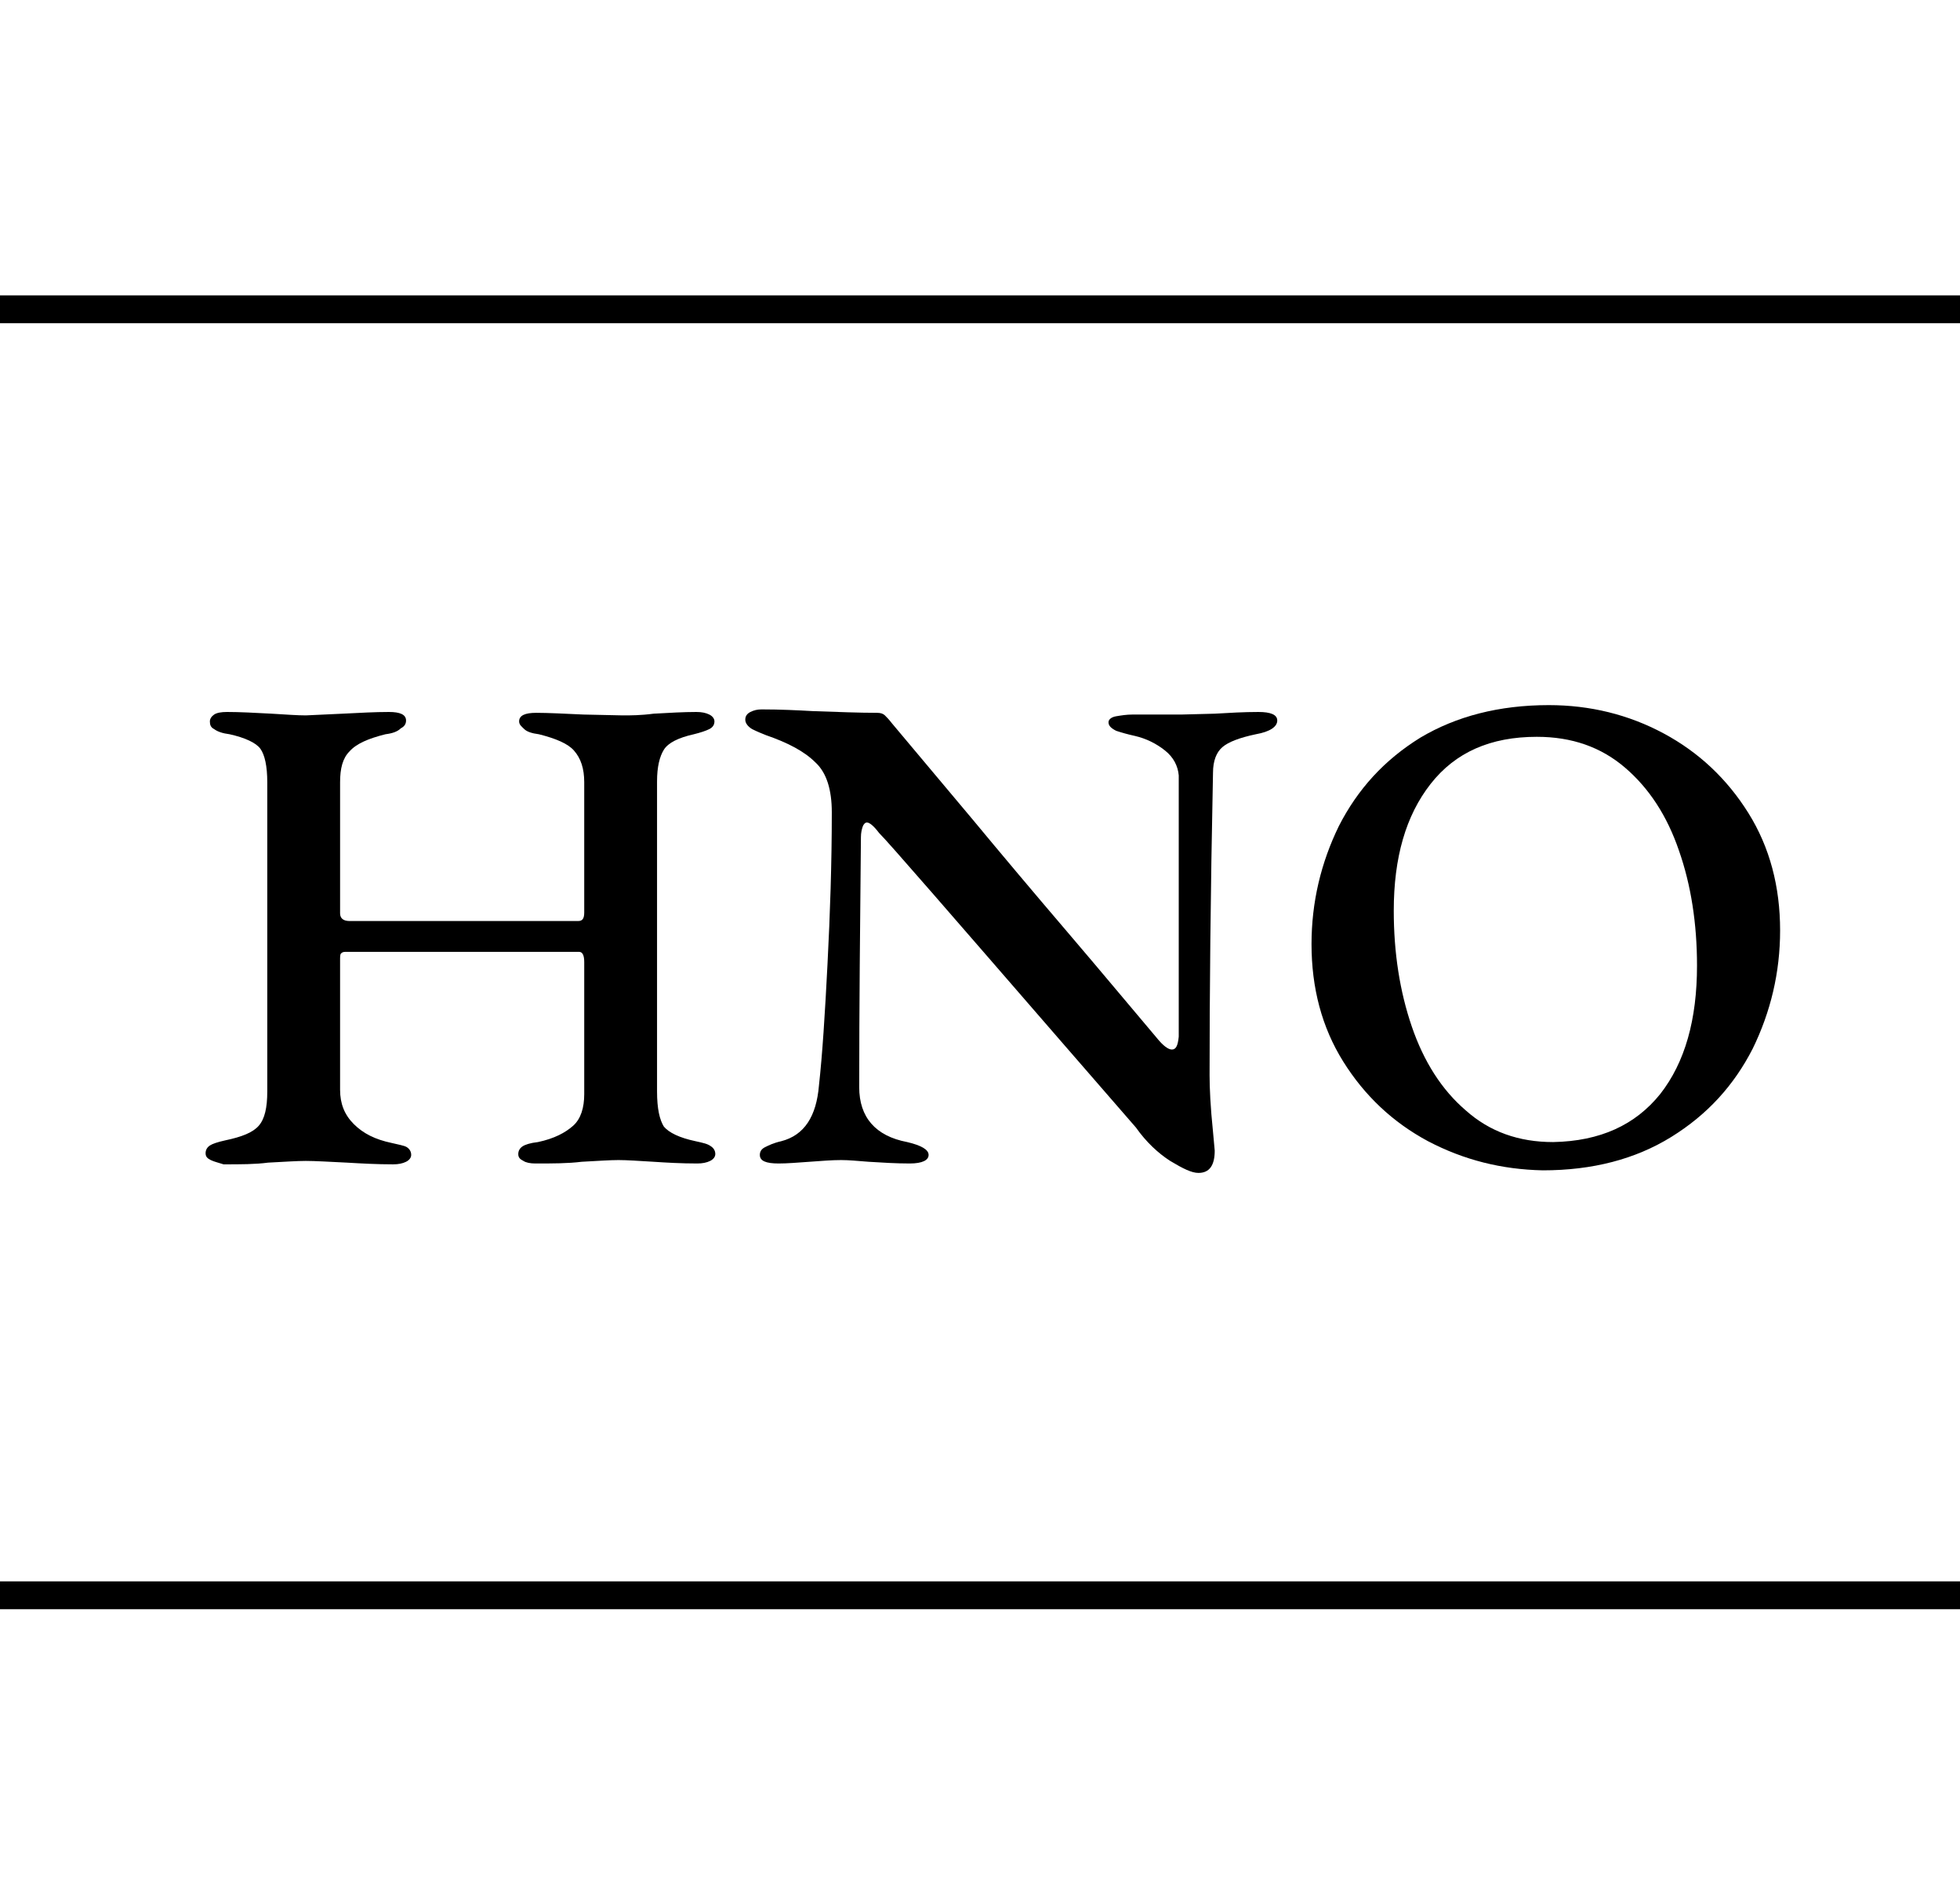
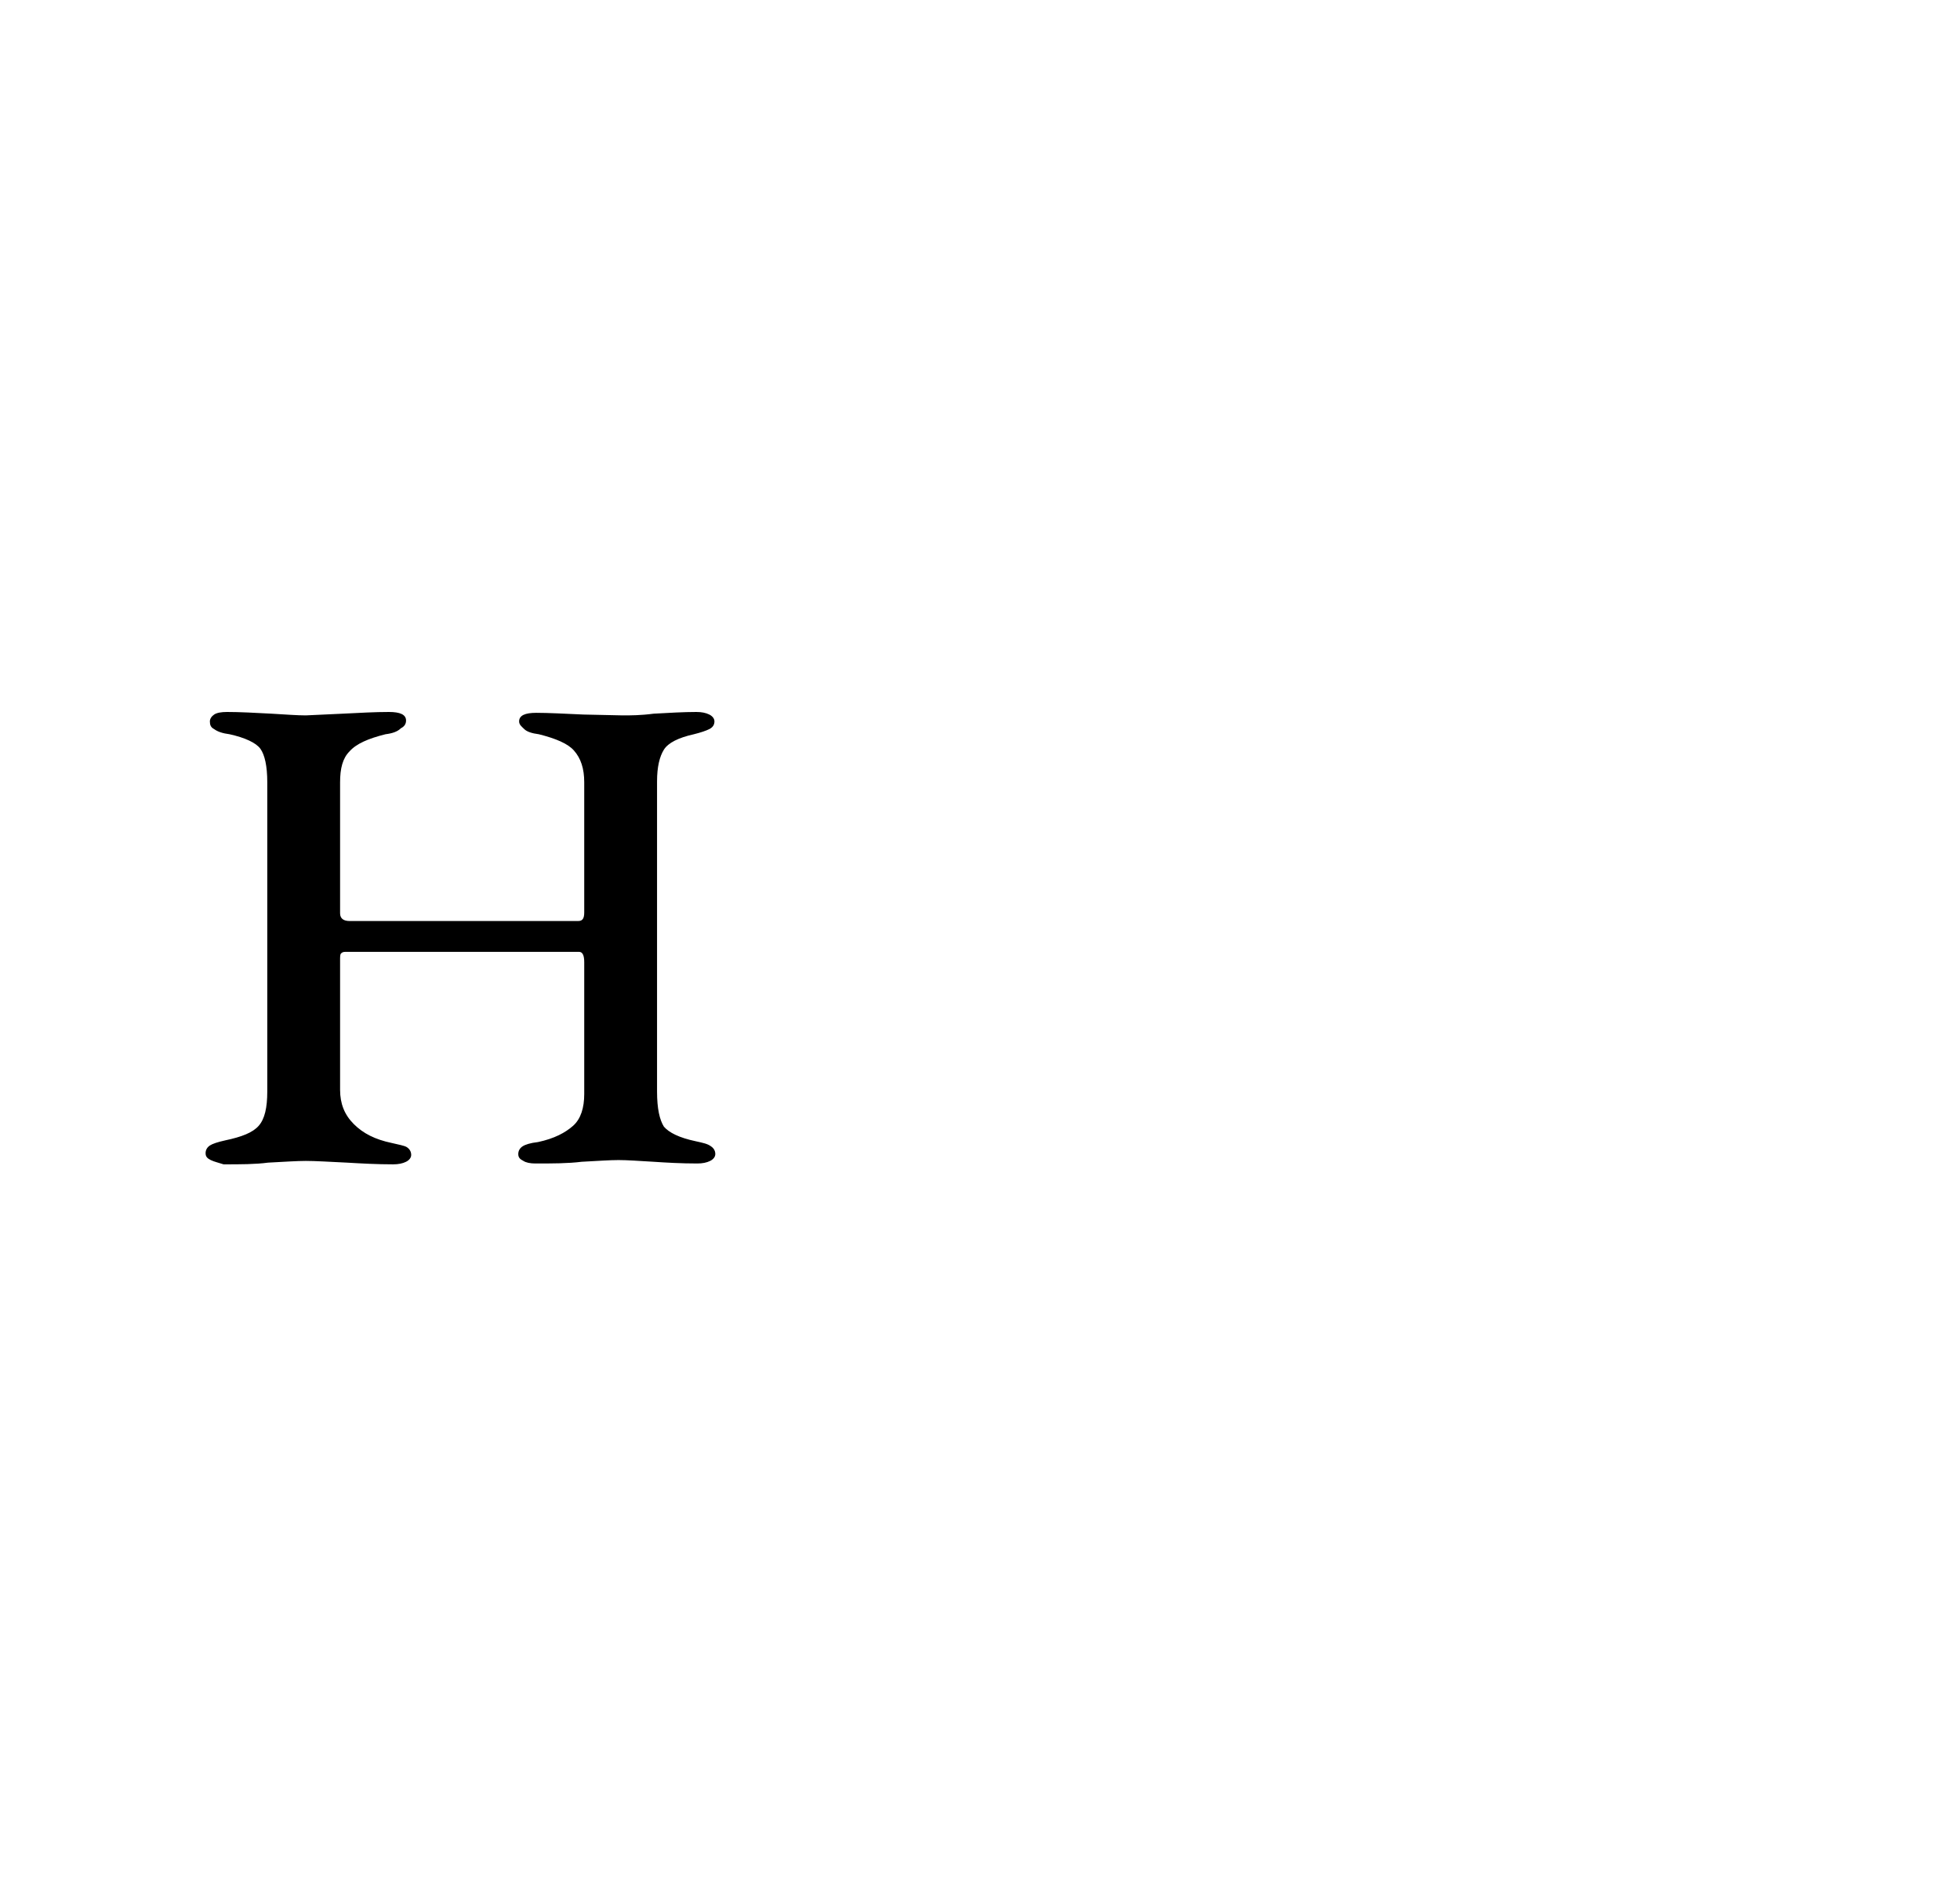
<svg xmlns="http://www.w3.org/2000/svg" id="Text" x="0px" y="0px" viewBox="0 0 22.88 22" style="enable-background:new 0 0 22.88 22;" xml:space="preserve">
  <style type="text/css">	.st0{fill:none;}	.st1{fill:none;stroke:#000000;stroke-width:0.325;stroke-miterlimit:10;}</style>
  <g>
-     <rect x="-113.62" y="7.91" class="st0" width="250.5" height="55.84" />
    <path d="M2.46,13.54c-0.04-0.02-0.06-0.04-0.06-0.08c0-0.04,0.02-0.07,0.05-0.09c0.03-0.02,0.09-0.04,0.18-0.06  c0.19-0.04,0.32-0.09,0.39-0.17c0.07-0.08,0.1-0.21,0.1-0.4V9.13c0-0.19-0.03-0.32-0.08-0.39S2.86,8.61,2.68,8.57  C2.6,8.56,2.54,8.54,2.5,8.51C2.46,8.49,2.45,8.46,2.45,8.42c0-0.03,0.02-0.06,0.05-0.08c0.03-0.02,0.08-0.03,0.15-0.03  c0.15,0,0.33,0.01,0.52,0.02c0.17,0.01,0.3,0.02,0.4,0.02L4,8.33c0.2-0.01,0.38-0.02,0.54-0.02c0.13,0,0.2,0.03,0.2,0.1  c0,0.04-0.02,0.07-0.06,0.09C4.64,8.54,4.58,8.56,4.5,8.57C4.3,8.62,4.16,8.68,4.08,8.77C4,8.85,3.97,8.97,3.97,9.13v1.53  c0,0.06,0.04,0.09,0.11,0.09h2.67c0.05,0,0.07-0.03,0.07-0.1V9.13c0-0.16-0.04-0.28-0.12-0.37C6.63,8.68,6.49,8.62,6.29,8.57  C6.21,8.56,6.15,8.54,6.12,8.51S6.06,8.46,6.06,8.42c0-0.07,0.07-0.1,0.2-0.1c0.14,0,0.33,0.01,0.55,0.02l0.46,0.01  c0.09,0,0.21,0,0.36-0.02c0.18-0.01,0.35-0.02,0.5-0.02c0.06,0,0.11,0.01,0.15,0.03c0.04,0.02,0.06,0.05,0.06,0.08  c0,0.04-0.02,0.07-0.06,0.09s-0.1,0.04-0.18,0.06C7.92,8.61,7.8,8.67,7.75,8.75S7.67,8.95,7.67,9.12v3.62  c0,0.2,0.03,0.33,0.08,0.41c0.06,0.07,0.18,0.13,0.37,0.17c0.09,0.02,0.14,0.03,0.18,0.06c0.03,0.02,0.05,0.05,0.05,0.09  c0,0.03-0.02,0.06-0.06,0.08s-0.09,0.03-0.15,0.03c-0.19,0-0.36-0.01-0.51-0.02c-0.17-0.01-0.31-0.02-0.41-0.02  c-0.1,0-0.24,0.01-0.43,0.02c-0.16,0.02-0.34,0.02-0.54,0.02c-0.06,0-0.11-0.01-0.14-0.03c-0.04-0.02-0.06-0.04-0.06-0.08  c0-0.04,0.02-0.07,0.05-0.09c0.03-0.02,0.09-0.04,0.18-0.05c0.19-0.04,0.32-0.11,0.41-0.19c0.09-0.08,0.13-0.21,0.13-0.37v-1.54  c0-0.08-0.02-0.12-0.06-0.12H4.03c-0.03,0-0.04,0.01-0.05,0.02c-0.01,0.01-0.01,0.04-0.01,0.08v1.51c0,0.16,0.05,0.29,0.16,0.4  s0.25,0.18,0.44,0.22c0.08,0.02,0.15,0.03,0.18,0.05c0.03,0.02,0.05,0.05,0.05,0.09c0,0.03-0.02,0.06-0.06,0.08  s-0.09,0.03-0.15,0.03c-0.19,0-0.37-0.01-0.54-0.02c-0.21-0.01-0.37-0.02-0.48-0.02c-0.1,0-0.25,0.01-0.44,0.02  c-0.15,0.02-0.32,0.02-0.52,0.02C2.55,13.57,2.5,13.56,2.46,13.54z" />
-     <path d="M13.66,13.55c-0.14-0.09-0.28-0.22-0.4-0.39l-0.86-0.99c-1.31-1.51-2.02-2.33-2.14-2.45C10.2,9.64,10.15,9.6,10.12,9.6  c-0.02,0-0.04,0.02-0.05,0.05s-0.02,0.07-0.02,0.12c-0.01,1.02-0.02,2-0.02,2.92c0,0.35,0.19,0.57,0.56,0.64  c0.17,0.04,0.25,0.09,0.25,0.15s-0.07,0.1-0.22,0.1c-0.16,0-0.32-0.01-0.48-0.02c-0.13-0.01-0.23-0.02-0.32-0.02  c-0.11,0-0.23,0.01-0.37,0.02s-0.26,0.02-0.36,0.02c-0.15,0-0.22-0.03-0.22-0.1c0-0.04,0.02-0.07,0.06-0.09  c0.04-0.02,0.1-0.05,0.19-0.07c0.27-0.07,0.41-0.29,0.44-0.65c0.04-0.36,0.07-0.83,0.1-1.42c0.03-0.58,0.05-1.17,0.05-1.77  c0-0.26-0.06-0.46-0.19-0.58C9.39,8.77,9.2,8.67,8.94,8.58c-0.05-0.02-0.1-0.04-0.16-0.07C8.73,8.48,8.7,8.44,8.7,8.4  c0-0.04,0.02-0.07,0.06-0.09s0.08-0.03,0.13-0.03c0.22,0,0.42,0.01,0.6,0.02c0.29,0.01,0.54,0.02,0.75,0.02  c0.04,0,0.07,0.01,0.09,0.03c0.02,0.02,0.05,0.05,0.08,0.09l0.94,1.12c0.34,0.41,0.71,0.85,1.12,1.33  c0.41,0.48,0.75,0.89,1.03,1.22c0.08,0.1,0.14,0.14,0.18,0.14c0.05,0,0.07-0.05,0.08-0.15v-1.81V9.05  c-0.01-0.11-0.06-0.21-0.16-0.29c-0.1-0.08-0.22-0.14-0.35-0.17c-0.09-0.02-0.16-0.04-0.22-0.06c-0.06-0.03-0.09-0.06-0.09-0.1  c0-0.03,0.03-0.06,0.09-0.07s0.12-0.02,0.19-0.02h0.57l0.39-0.01c0.17-0.01,0.34-0.02,0.51-0.02c0.14,0,0.22,0.03,0.22,0.1  c0,0.07-0.08,0.13-0.25,0.16c-0.19,0.04-0.32,0.09-0.39,0.15c-0.07,0.06-0.11,0.16-0.11,0.3c-0.03,1.44-0.04,2.62-0.04,3.53  c0,0.15,0.01,0.37,0.04,0.66l0.02,0.22c0,0.17-0.06,0.26-0.19,0.26C13.91,13.69,13.81,13.64,13.66,13.55z" />
-     <path d="M16.67,13.32c-0.41-0.22-0.74-0.53-0.99-0.93s-0.37-0.86-0.37-1.37c0-0.49,0.11-0.95,0.32-1.38  c0.22-0.43,0.53-0.77,0.95-1.03C17,8.36,17.5,8.23,18.08,8.23c0.48,0,0.93,0.11,1.34,0.33s0.74,0.53,0.99,0.93  c0.25,0.4,0.37,0.86,0.37,1.37c0,0.49-0.11,0.95-0.32,1.38c-0.22,0.43-0.53,0.77-0.95,1.03c-0.42,0.26-0.92,0.39-1.5,0.39  C17.53,13.65,17.09,13.54,16.67,13.32z M19.38,12.77c0.29-0.37,0.43-0.87,0.43-1.5c0-0.49-0.07-0.94-0.21-1.34  c-0.14-0.41-0.35-0.73-0.63-0.97c-0.28-0.24-0.62-0.36-1.03-0.36c-0.54,0-0.95,0.18-1.24,0.55c-0.29,0.37-0.43,0.86-0.43,1.48  c0,0.49,0.07,0.94,0.21,1.35c0.14,0.41,0.35,0.74,0.63,0.98c0.28,0.25,0.62,0.37,1.02,0.37C18.68,13.32,19.09,13.13,19.38,12.77z" />
  </g>
-   <line class="st1" x1="-107.38" y1="18.62" x2="130.56" y2="18.62" />
-   <line class="st1" x1="-107.38" y1="3.61" x2="130.56" y2="3.61" />
  <g />
  <g />
  <g />
  <g />
  <g />
  <g />
</svg>